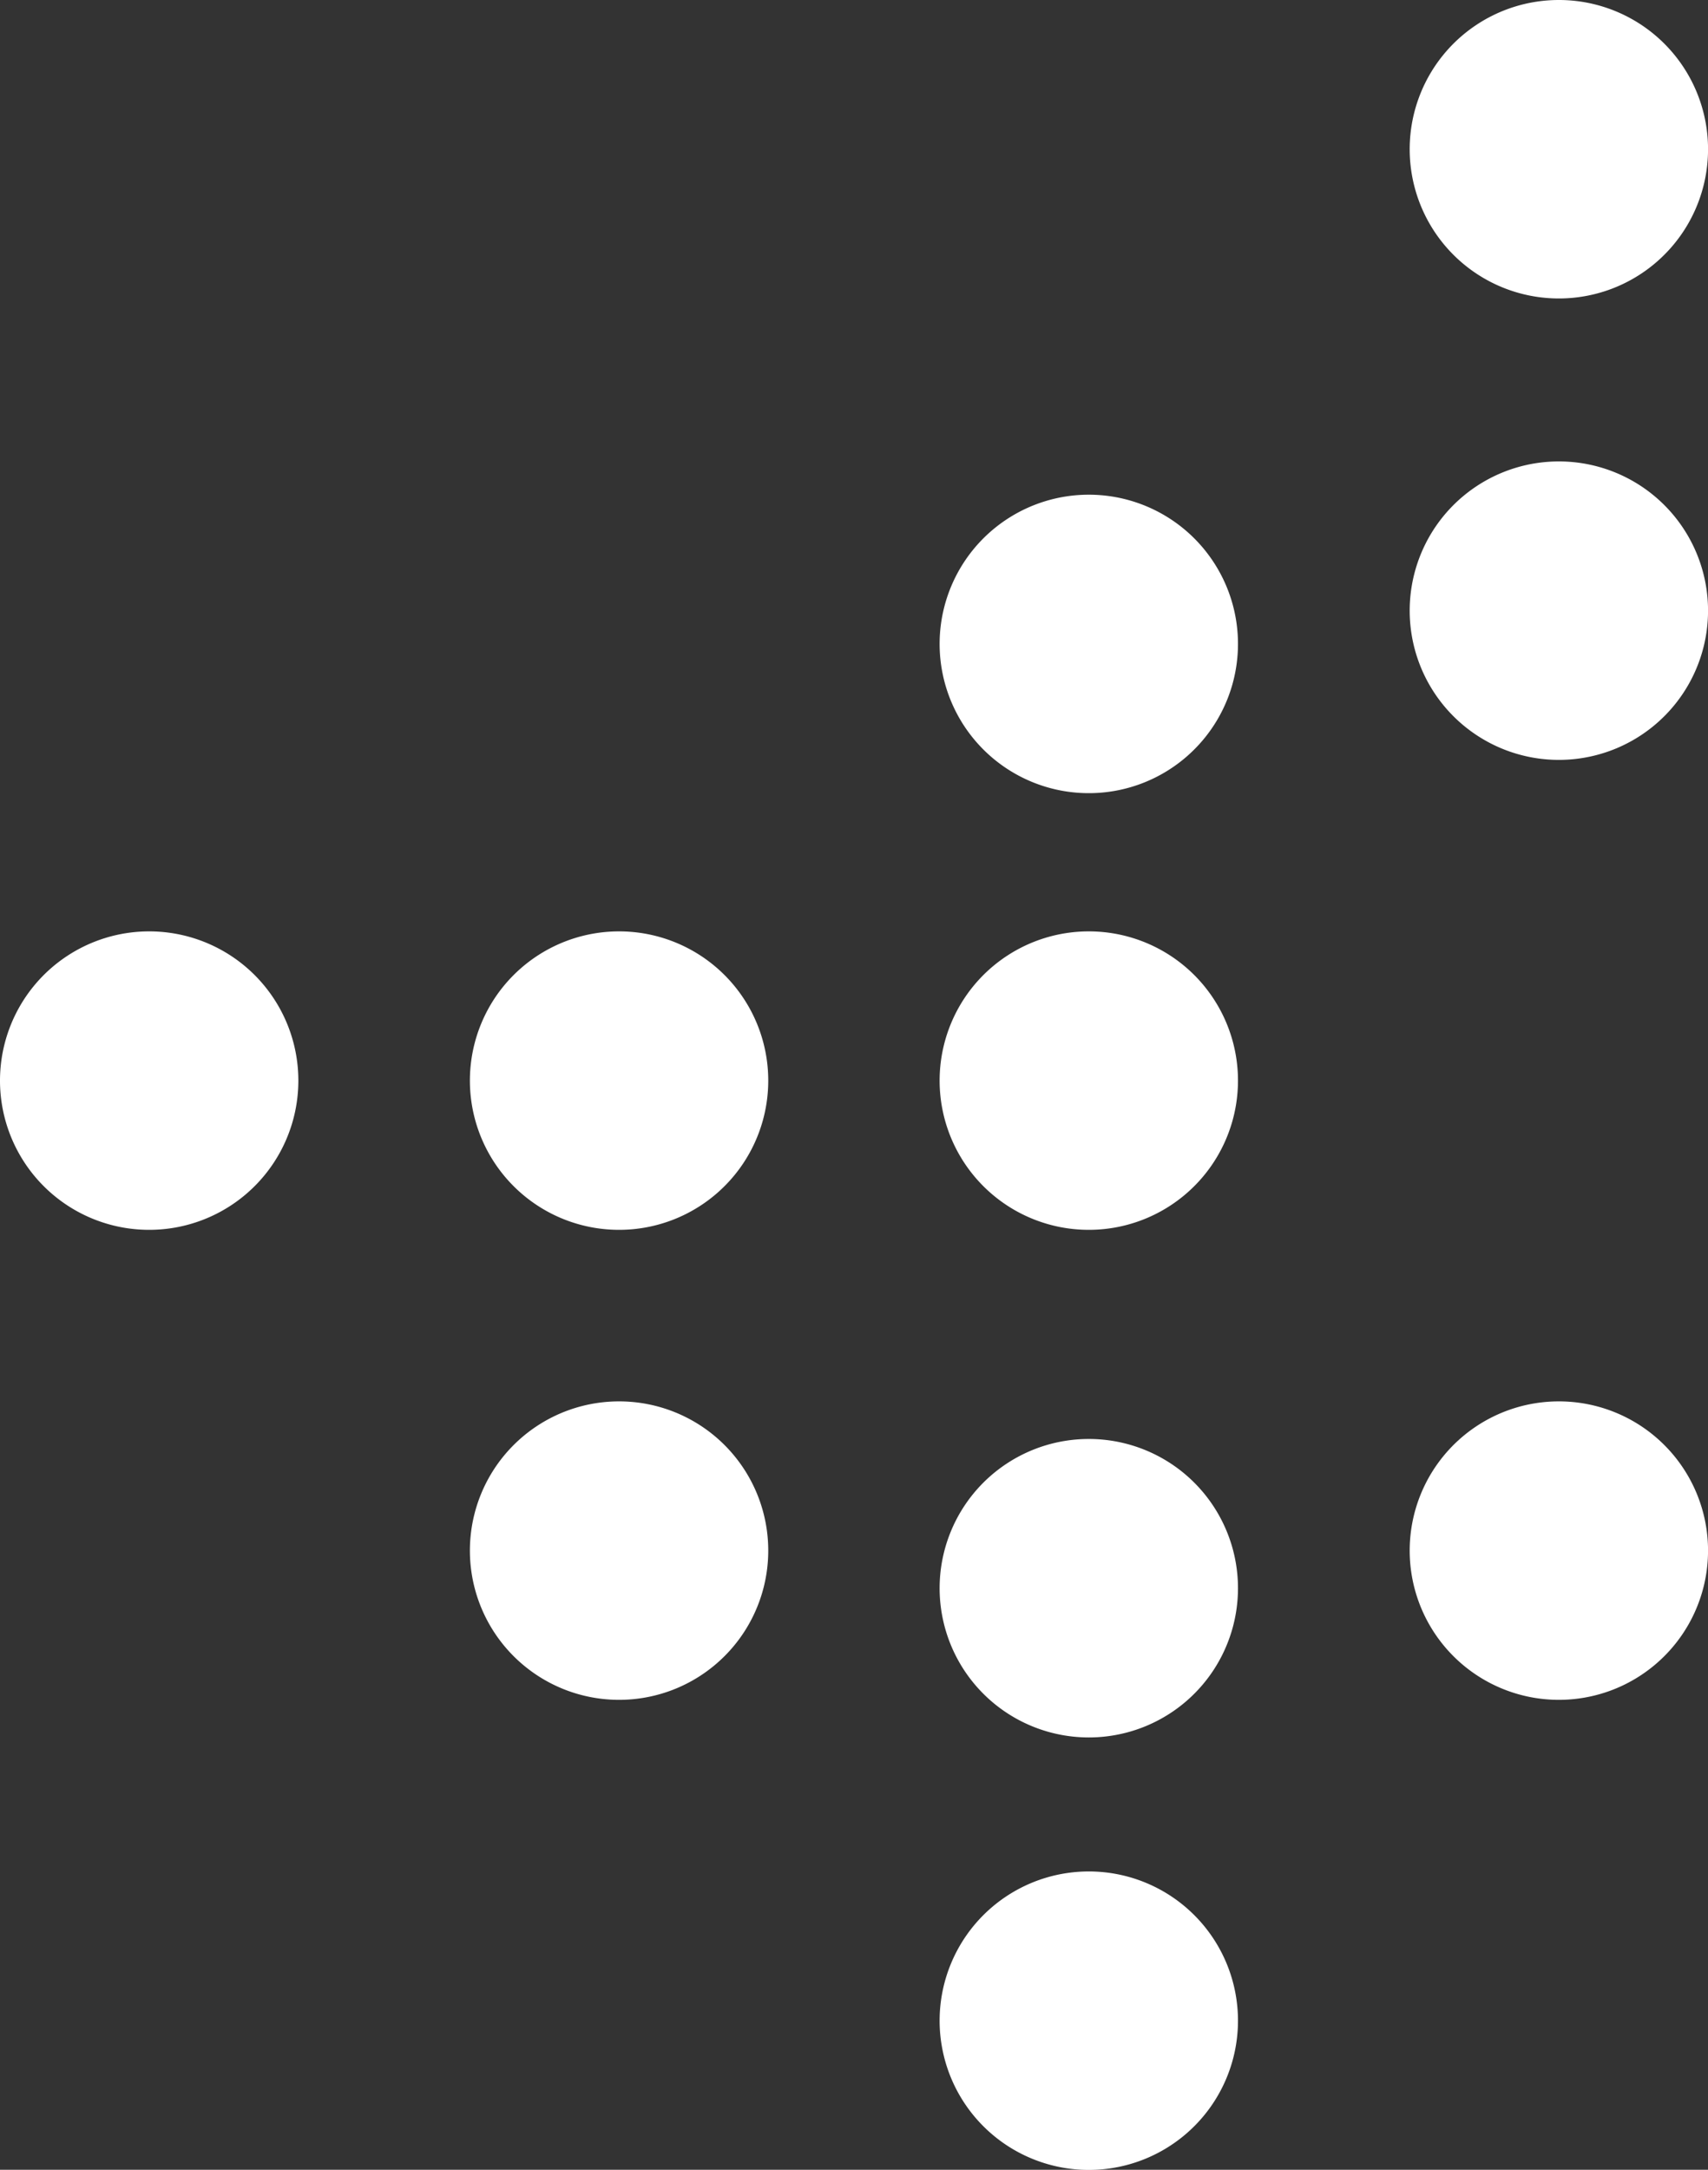
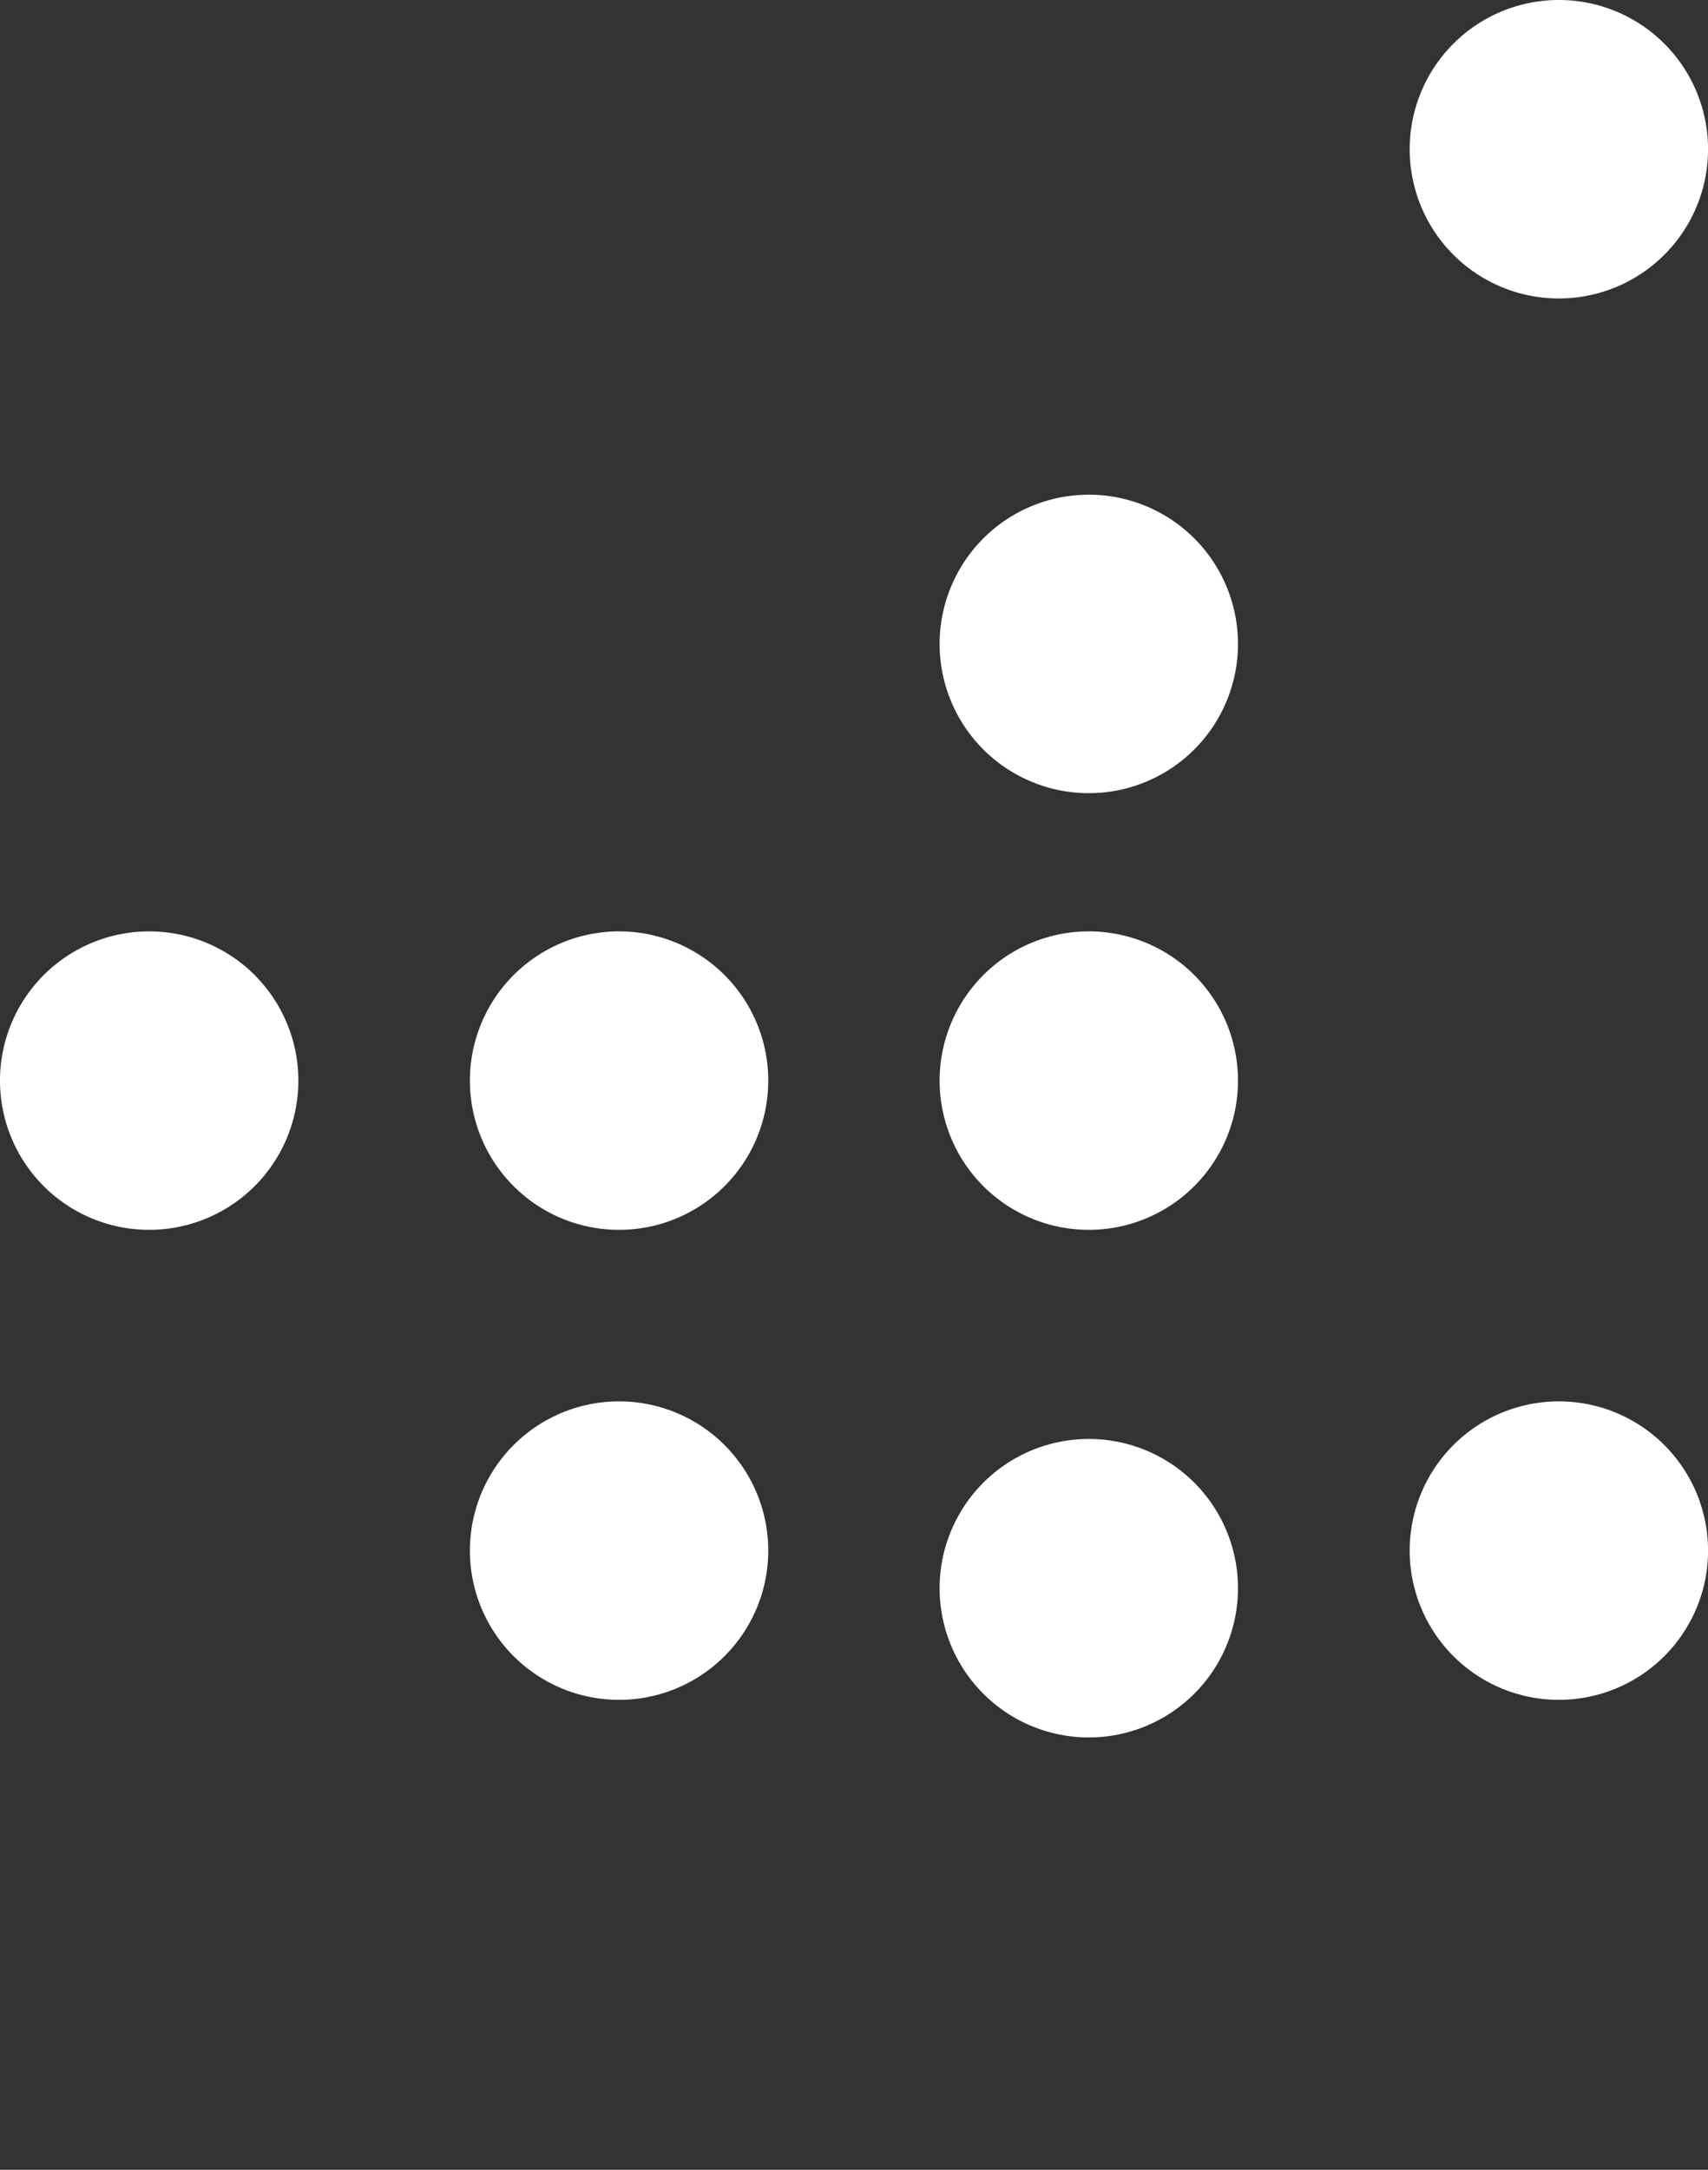
<svg xmlns="http://www.w3.org/2000/svg" width="41.081" height="52.167" viewBox="0 0 41.081 52.167">
  <rect x="0" y="0" width="41.081" height="52.167" fill="#333333" stroke="none" />
  <g id="svgexport-9" transform="translate(-33 -20)">
-     <path id="Path_26" data-name="Path 26" d="M109.5,161.585A3.588,3.588,0,1,1,105.916,158,3.587,3.587,0,0,1,109.5,161.585Z" transform="translate(-46.724 -93.005)" fill="#fff" />
    <path id="Path_27" data-name="Path 27" d="M144.168,126.927a3.588,3.588,0,1,1-3.588-3.587A3.587,3.587,0,0,1,144.168,126.927Z" transform="translate(-70.086 -69.647)" fill="#fff" />
    <path id="Path_28" data-name="Path 28" d="M109.5,129.7a3.588,3.588,0,1,1-3.588-3.587A3.587,3.587,0,0,1,109.5,129.7Z" transform="translate(-46.724 -71.516)" fill="#fff" />
-     <path id="Path_29" data-name="Path 29" d="M144.168,57.612a3.588,3.588,0,1,1-3.588-3.587A3.587,3.587,0,0,1,144.168,57.612Z" transform="translate(-70.086 -22.931)" fill="#fff" />
    <path id="Path_30" data-name="Path 30" d="M144.168,23.587A3.588,3.588,0,1,1,140.58,20,3.587,3.587,0,0,1,144.168,23.587Z" transform="translate(-70.086)" fill="#fff" />
    <path id="Path_31" data-name="Path 31" d="M74.84,126.927a3.588,3.588,0,1,1-3.588-3.587A3.587,3.587,0,0,1,74.84,126.927Z" transform="translate(-23.362 -69.647)" fill="#fff" />
    <path id="Path_32" data-name="Path 32" d="M74.84,92.269a3.588,3.588,0,1,1-3.588-3.587A3.587,3.587,0,0,1,74.84,92.269Z" transform="translate(-23.362 -46.289)" fill="#fff" />
    <path id="Path_33" data-name="Path 33" d="M40.176,92.269a3.588,3.588,0,1,1-3.588-3.587A3.587,3.587,0,0,1,40.176,92.269Z" transform="translate(0 -46.289)" fill="#fff" />
-     <path id="Path_34" data-name="Path 34" d="M109.5,92.269a3.588,3.588,0,1,1-3.588-3.587A3.587,3.587,0,0,1,109.5,92.269Z" transform="translate(-46.724 -46.289)" fill="#fff" />
+     <path id="Path_34" data-name="Path 34" d="M109.5,92.269a3.588,3.588,0,1,1-3.588-3.587A3.587,3.587,0,0,1,109.5,92.269" transform="translate(-46.724 -46.289)" fill="#fff" />
    <path id="Path_35" data-name="Path 35" d="M109.5,60.068a3.588,3.588,0,1,1-3.588-3.587A3.587,3.587,0,0,1,109.5,60.068Z" transform="translate(-46.724 -24.587)" fill="#fff" />
  </g>
</svg>